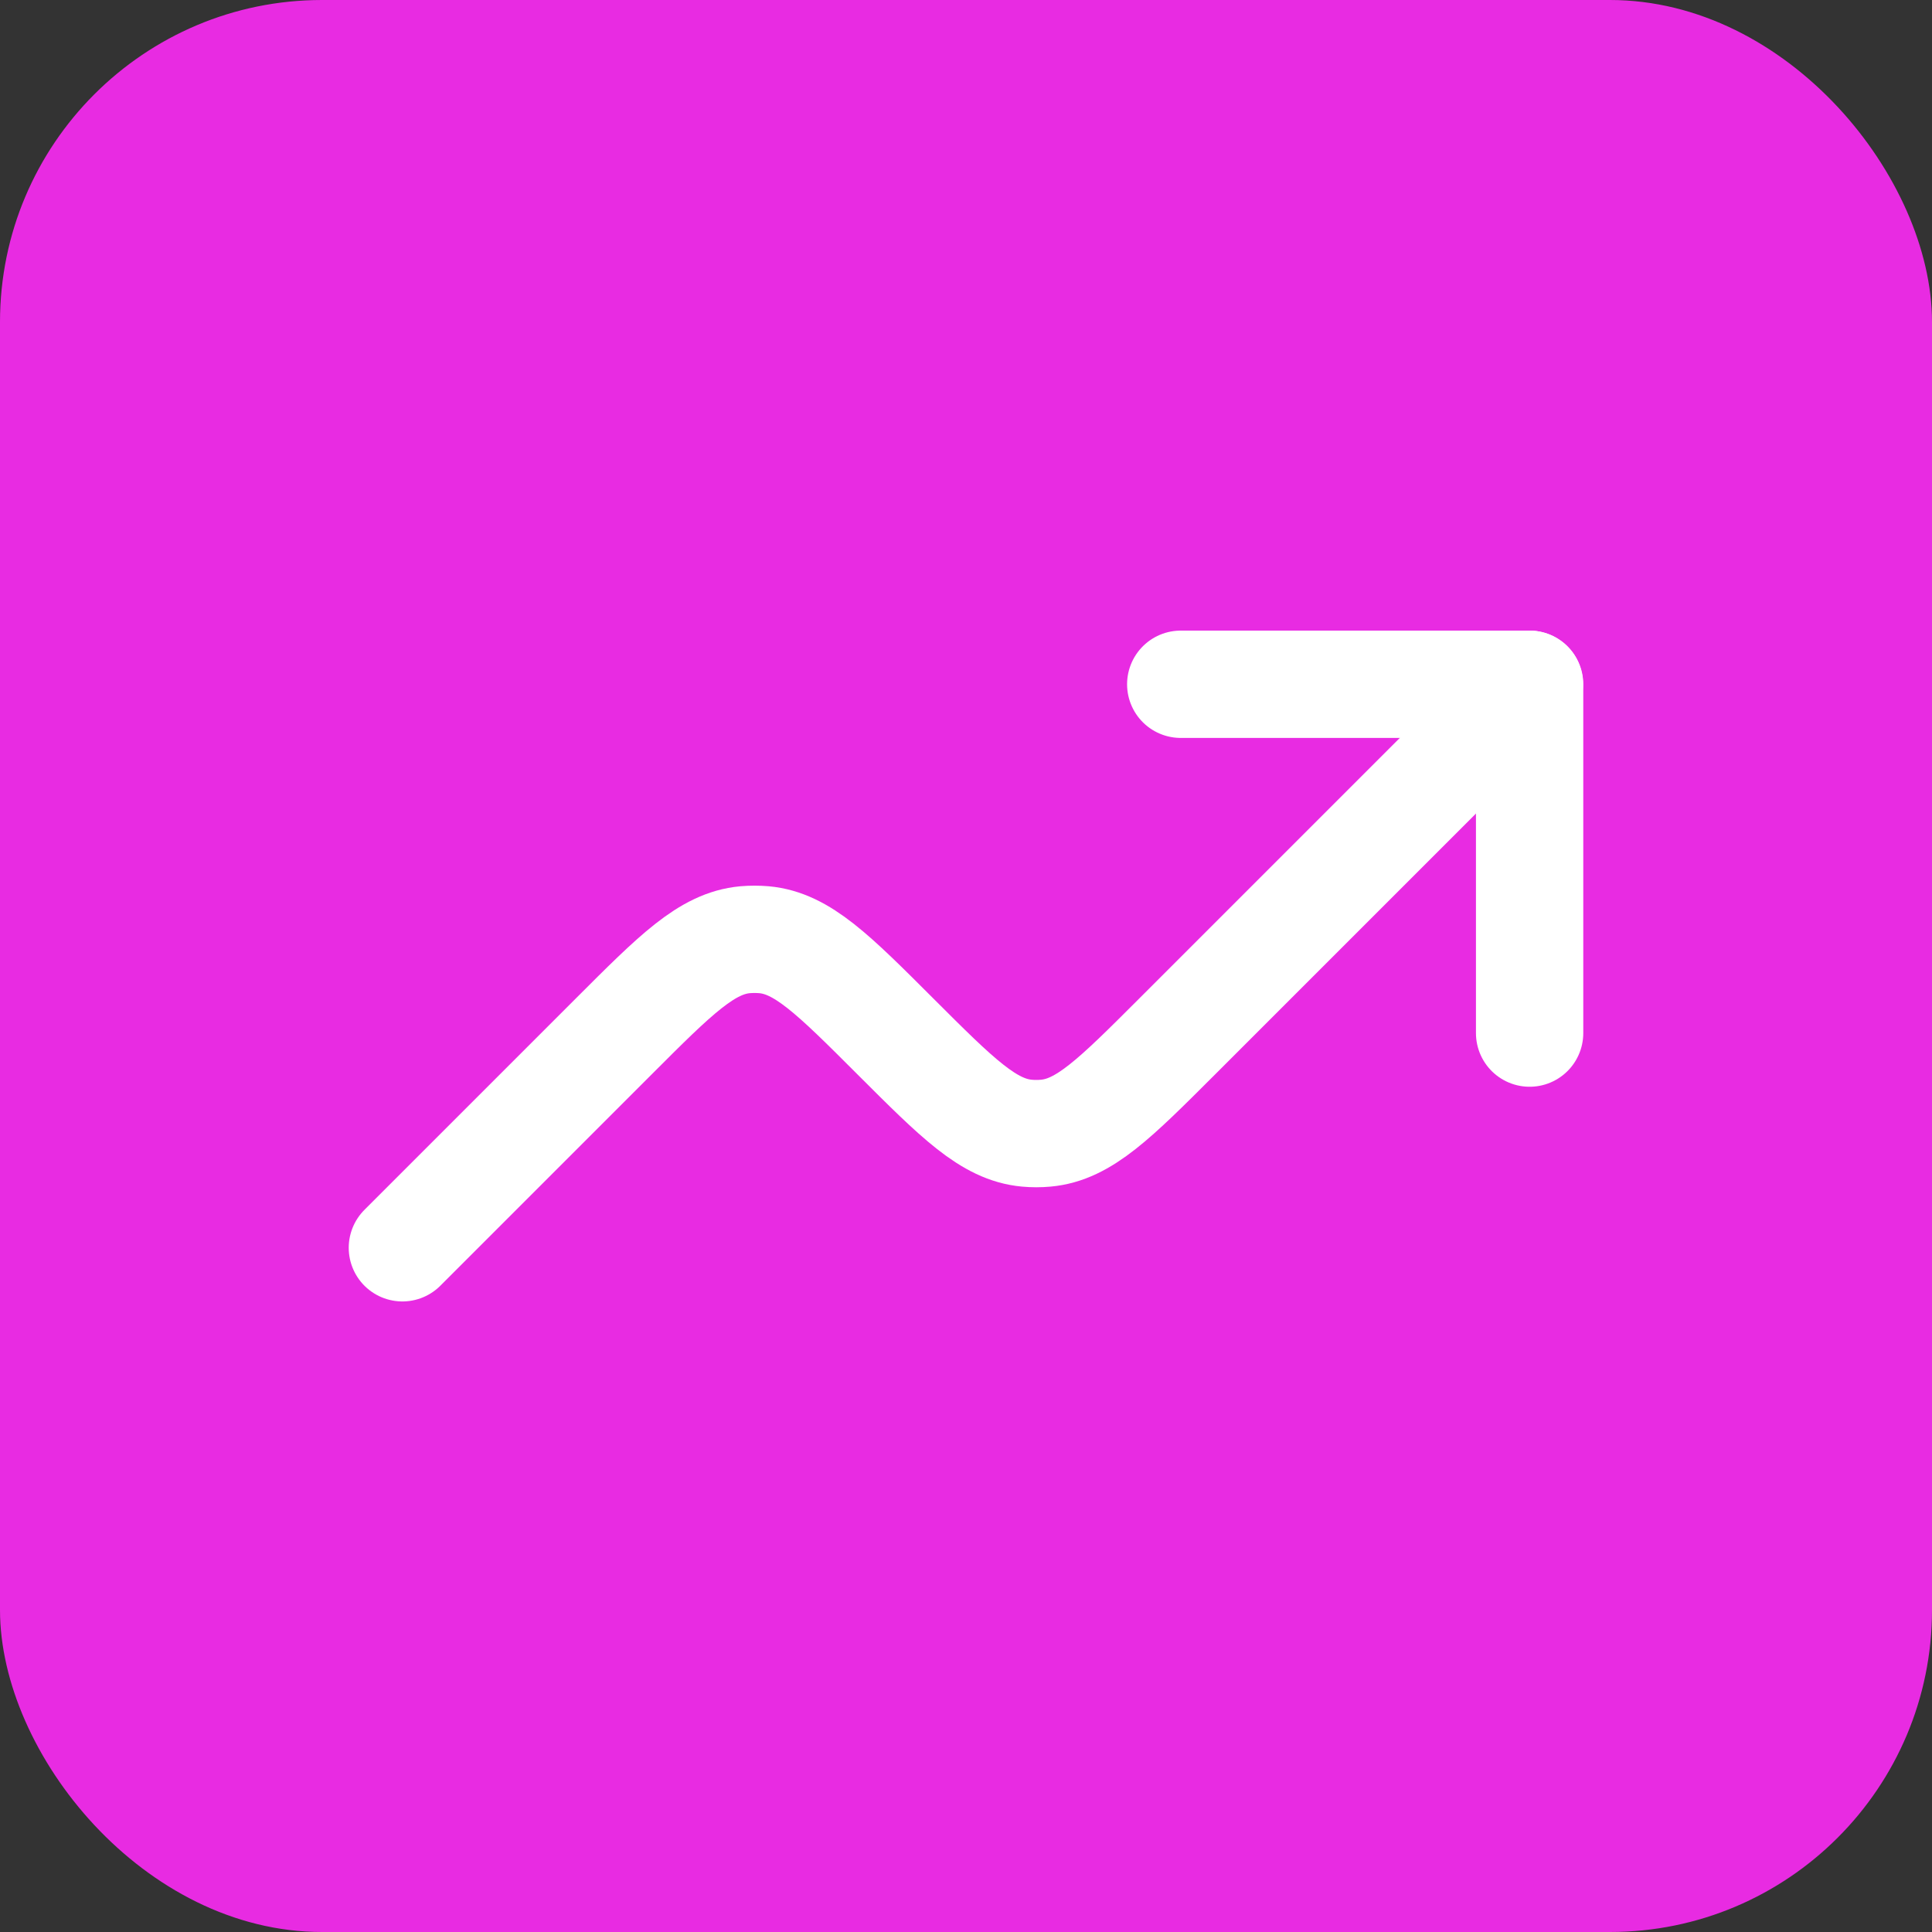
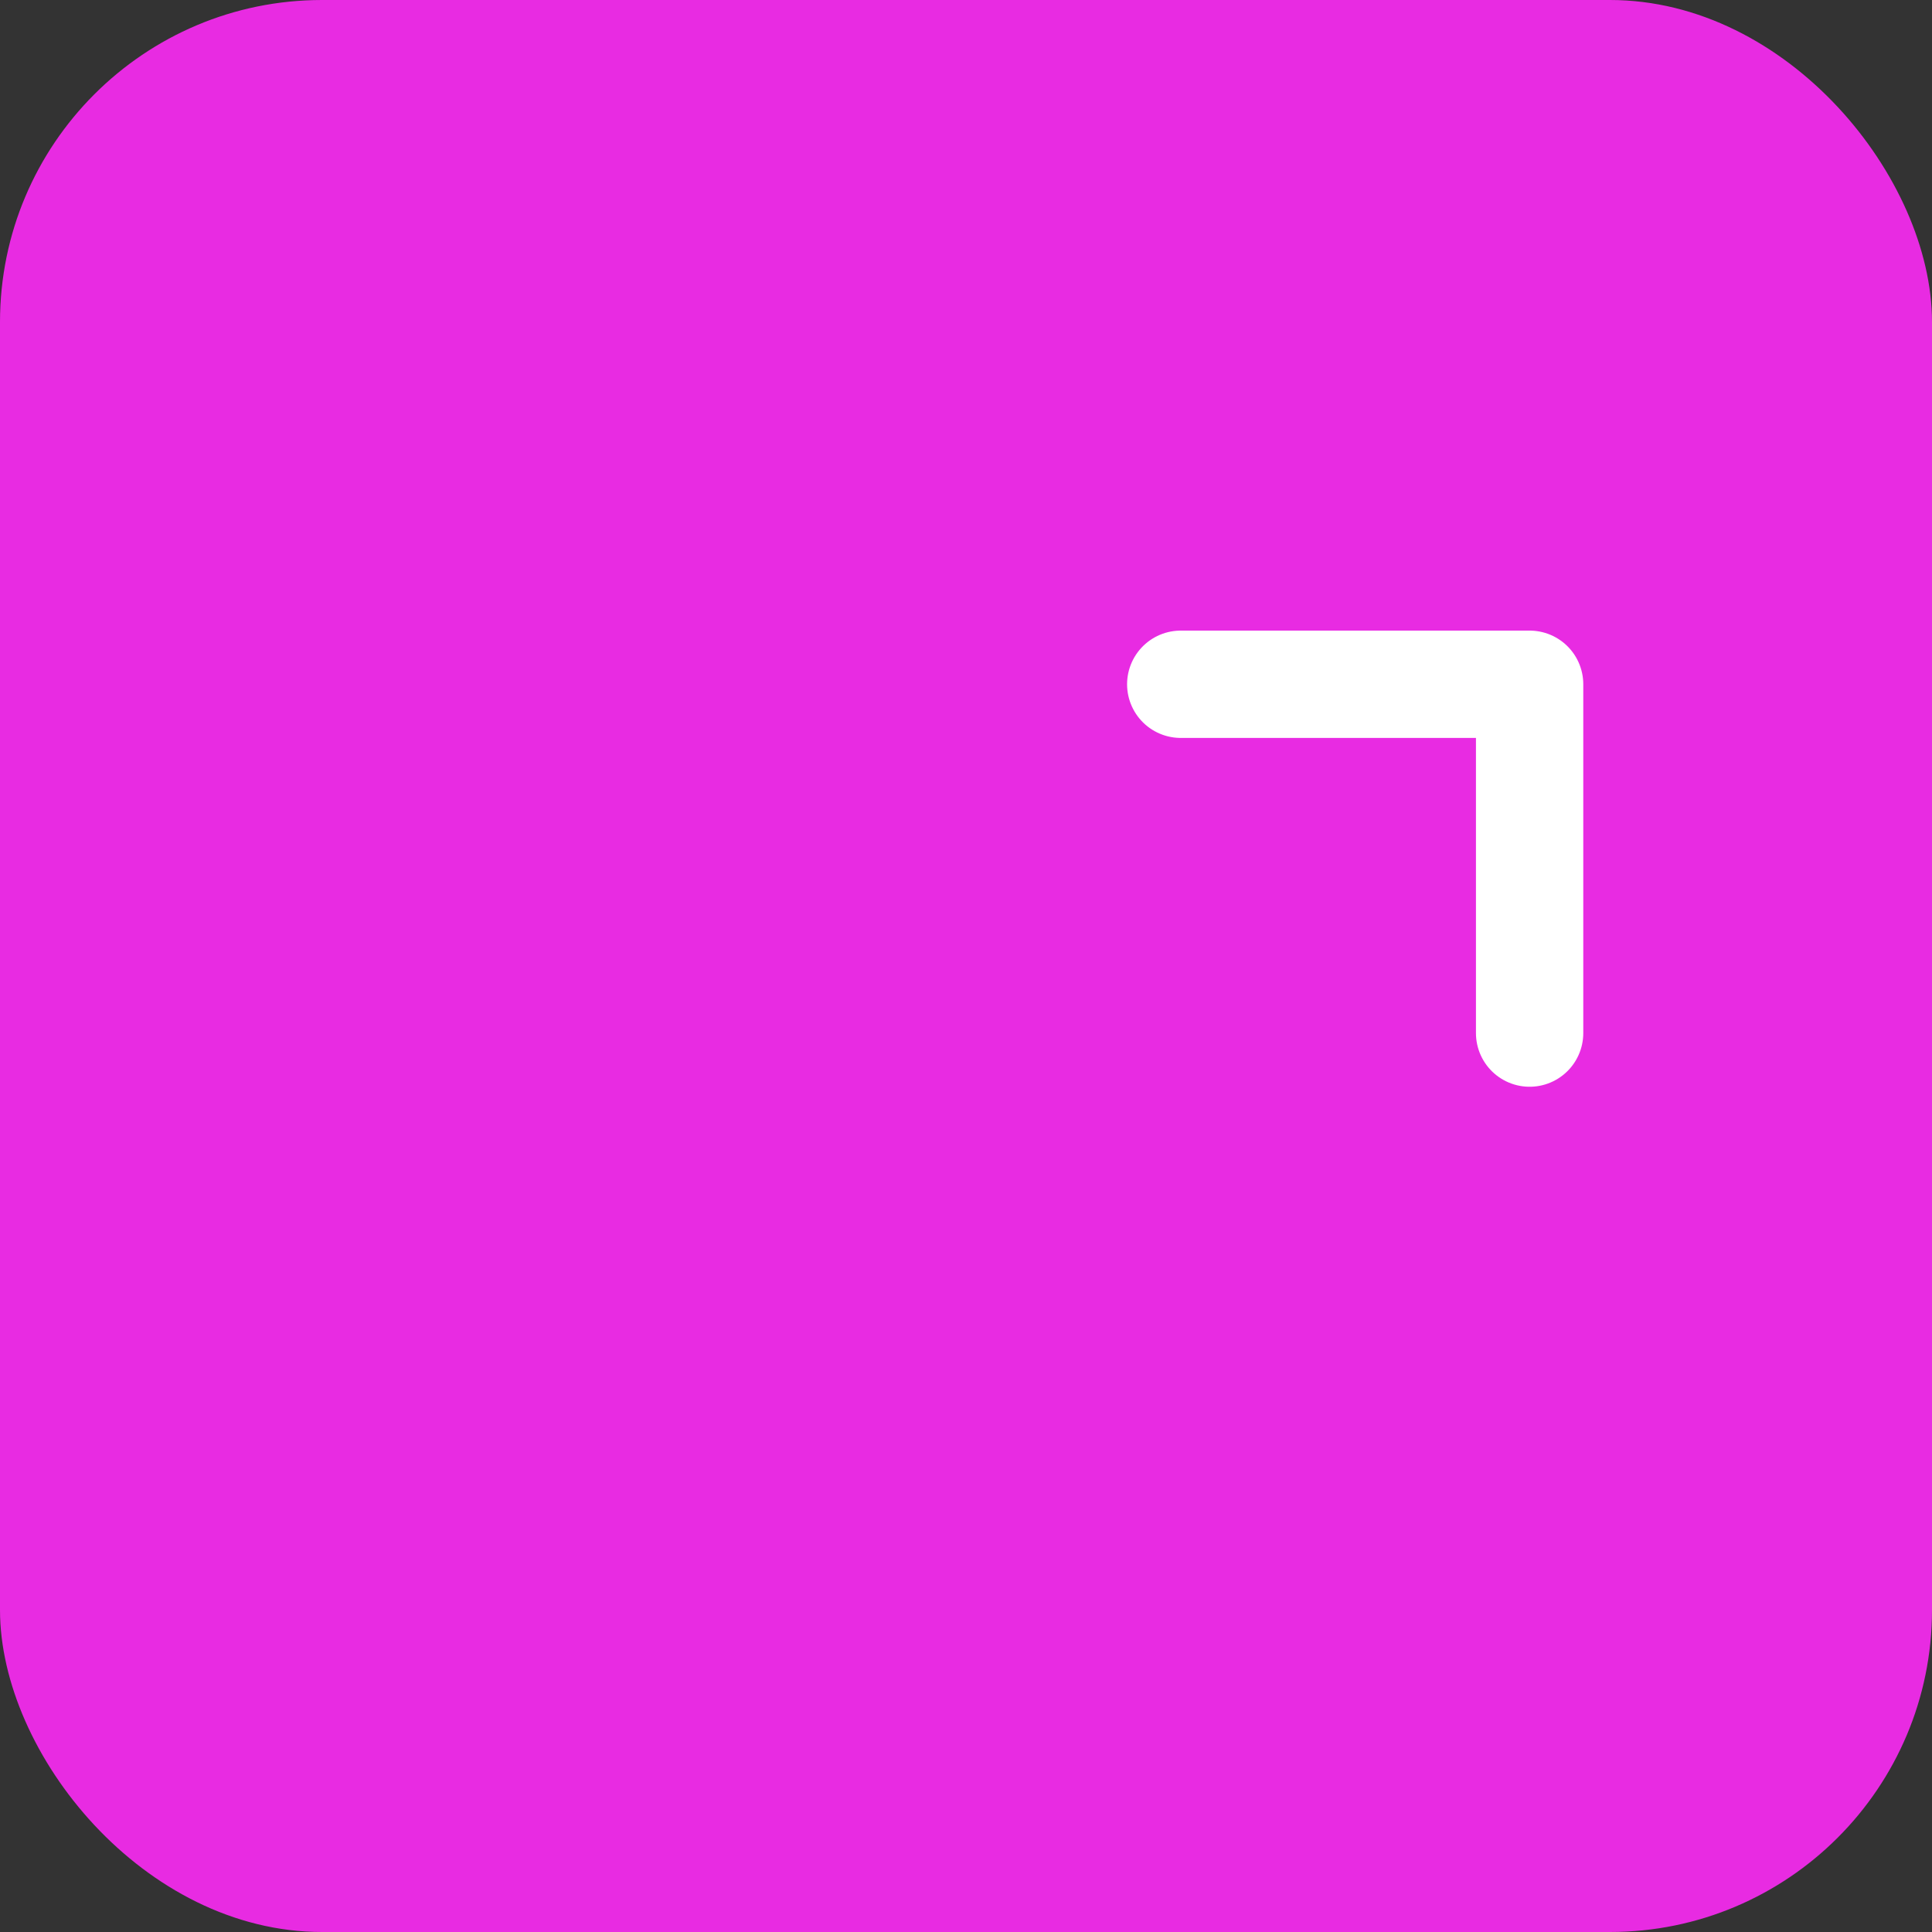
<svg xmlns="http://www.w3.org/2000/svg" width="40" height="40" viewBox="0 0 40 40" fill="none">
  <rect x="0" y="0" width="40" height="40" fill="#333333" stroke="none" />
  <rect x="-0" width="40" height="40" rx="6.667" fill="#E82BE2" />
  <path d="M31.669 21.389V14.167H24.446" stroke="white" stroke-width="2.222" stroke-linecap="round" stroke-linejoin="round" />
-   <path d="M31.664 14.167L24.372 21.459C23.084 22.746 22.441 23.39 21.652 23.461C21.521 23.473 21.39 23.473 21.259 23.461C20.47 23.388 19.827 22.746 18.539 21.459C17.251 20.171 16.608 19.528 15.819 19.456C15.688 19.445 15.556 19.445 15.425 19.456C14.636 19.529 13.993 20.171 12.706 21.459L8.331 25.834" stroke="white" stroke-width="2.222" stroke-linecap="round" stroke-linejoin="round" />
</svg>